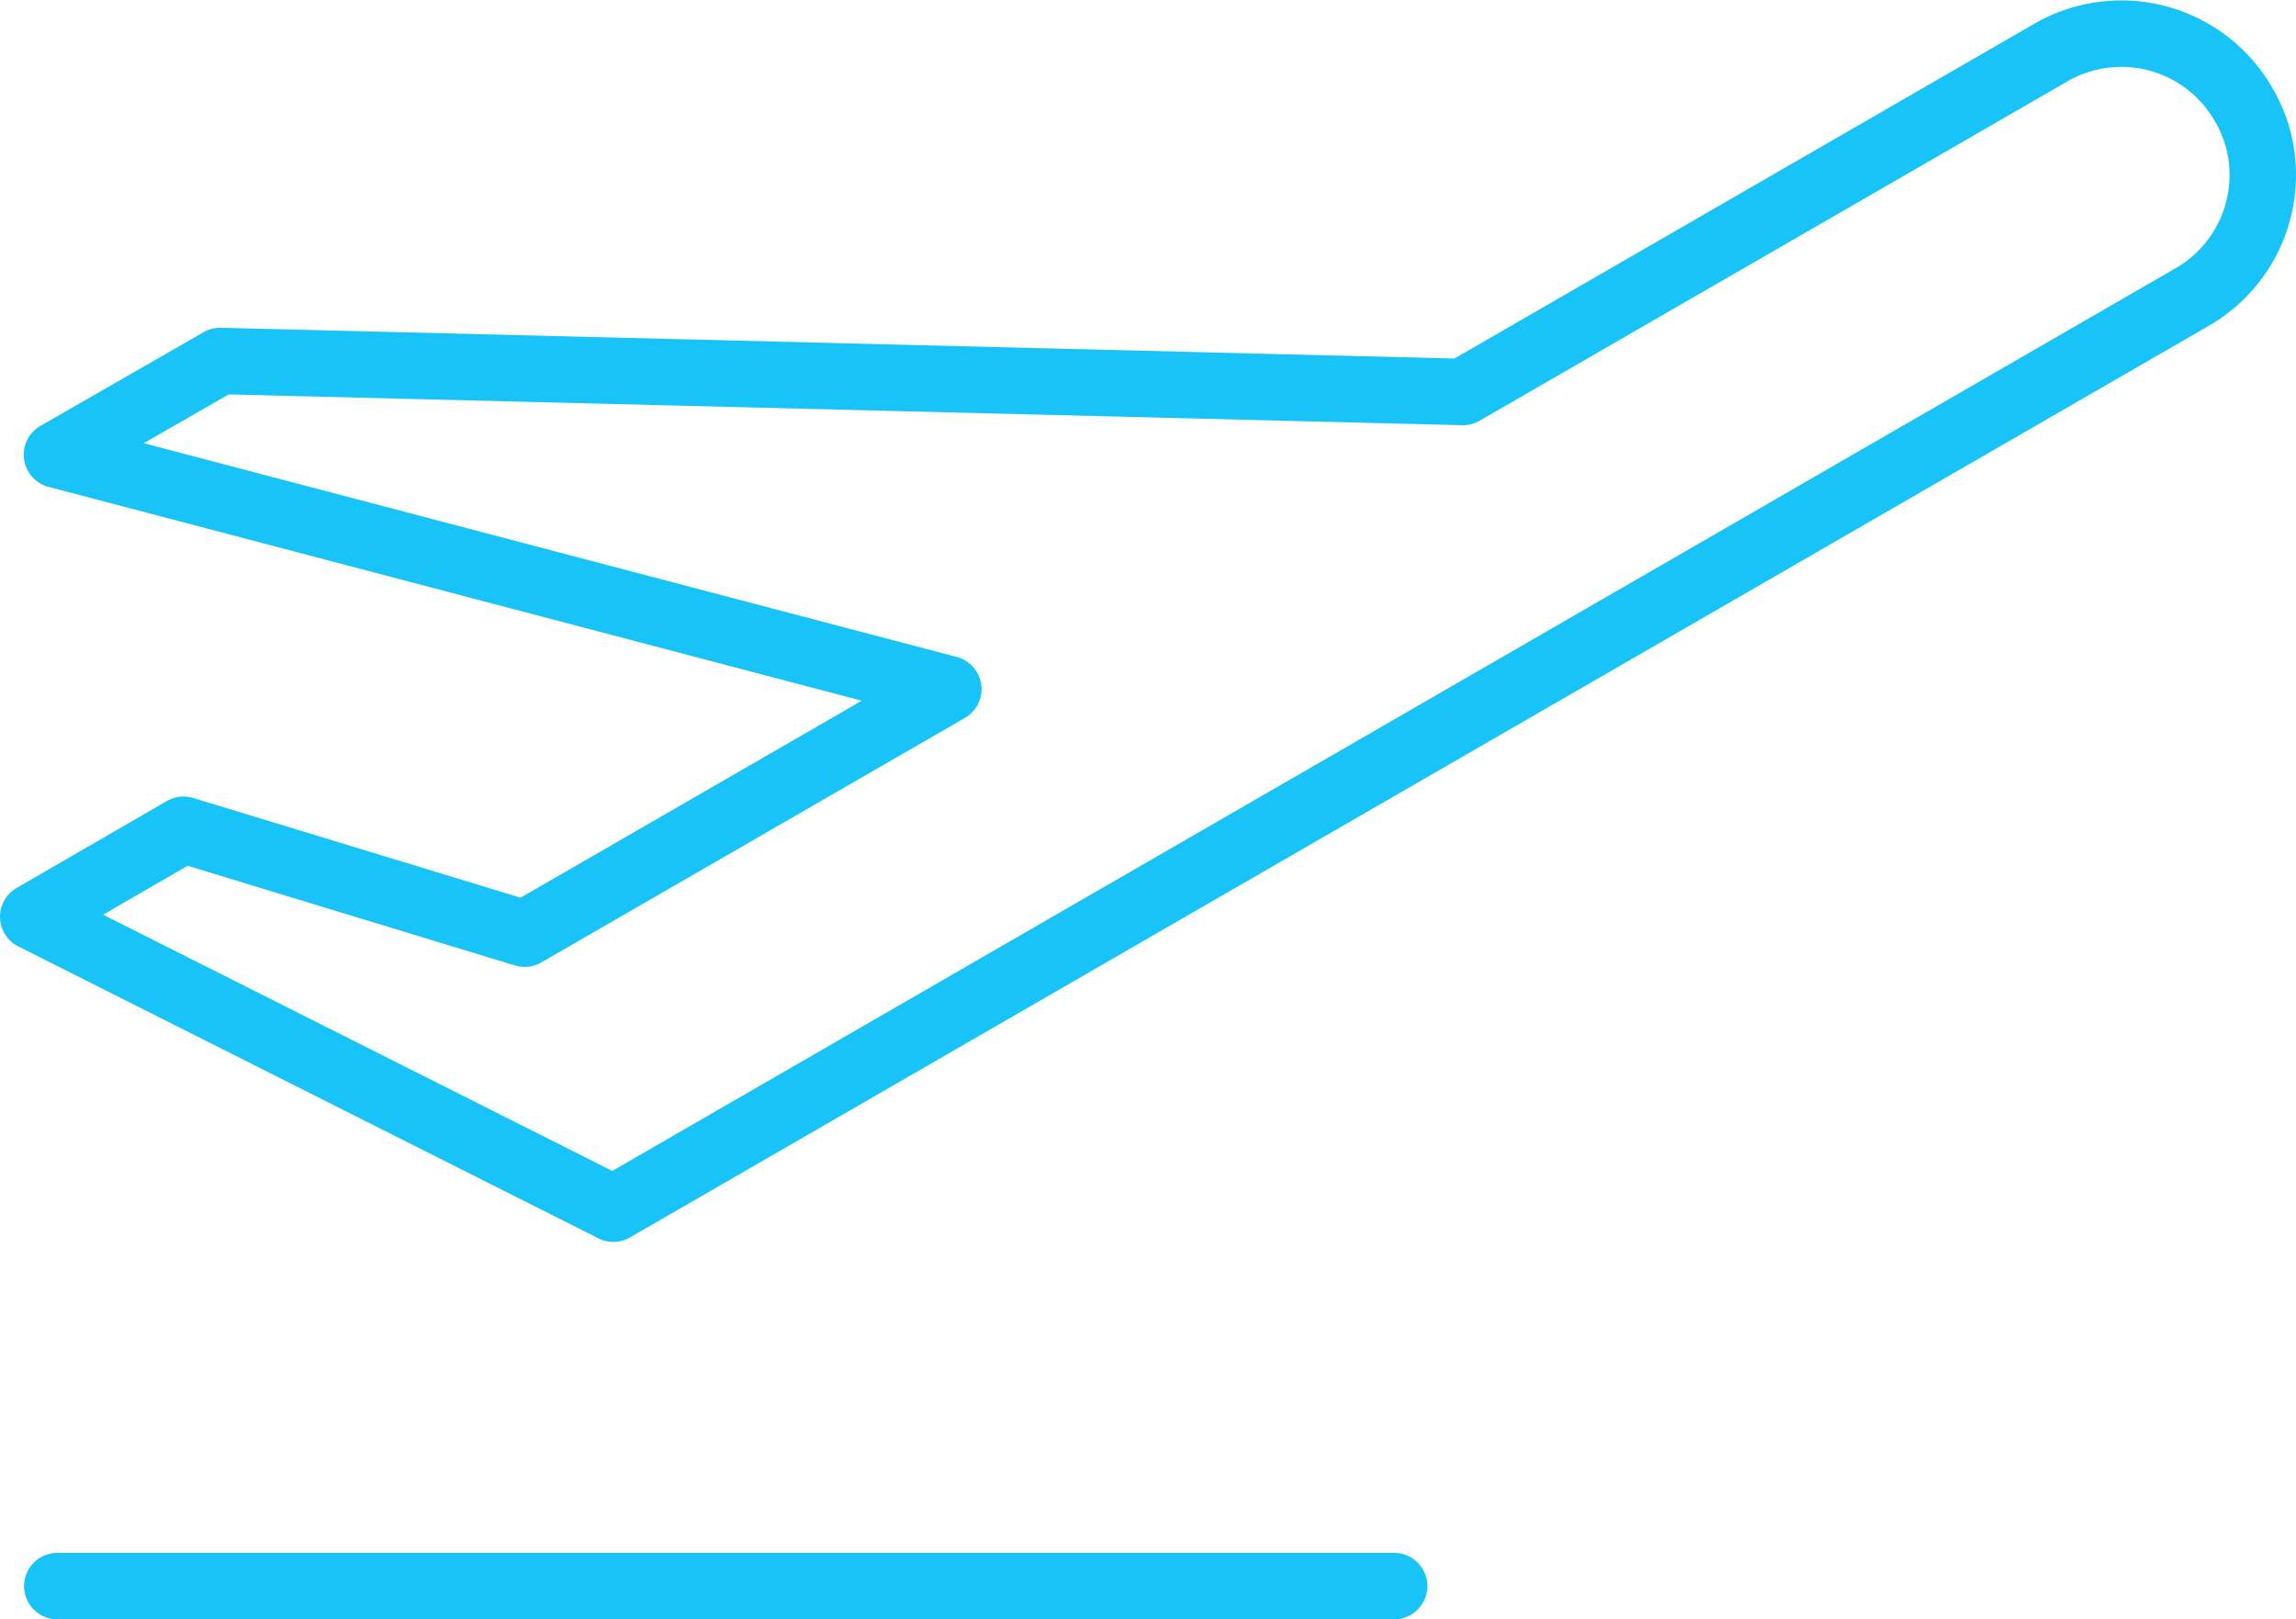
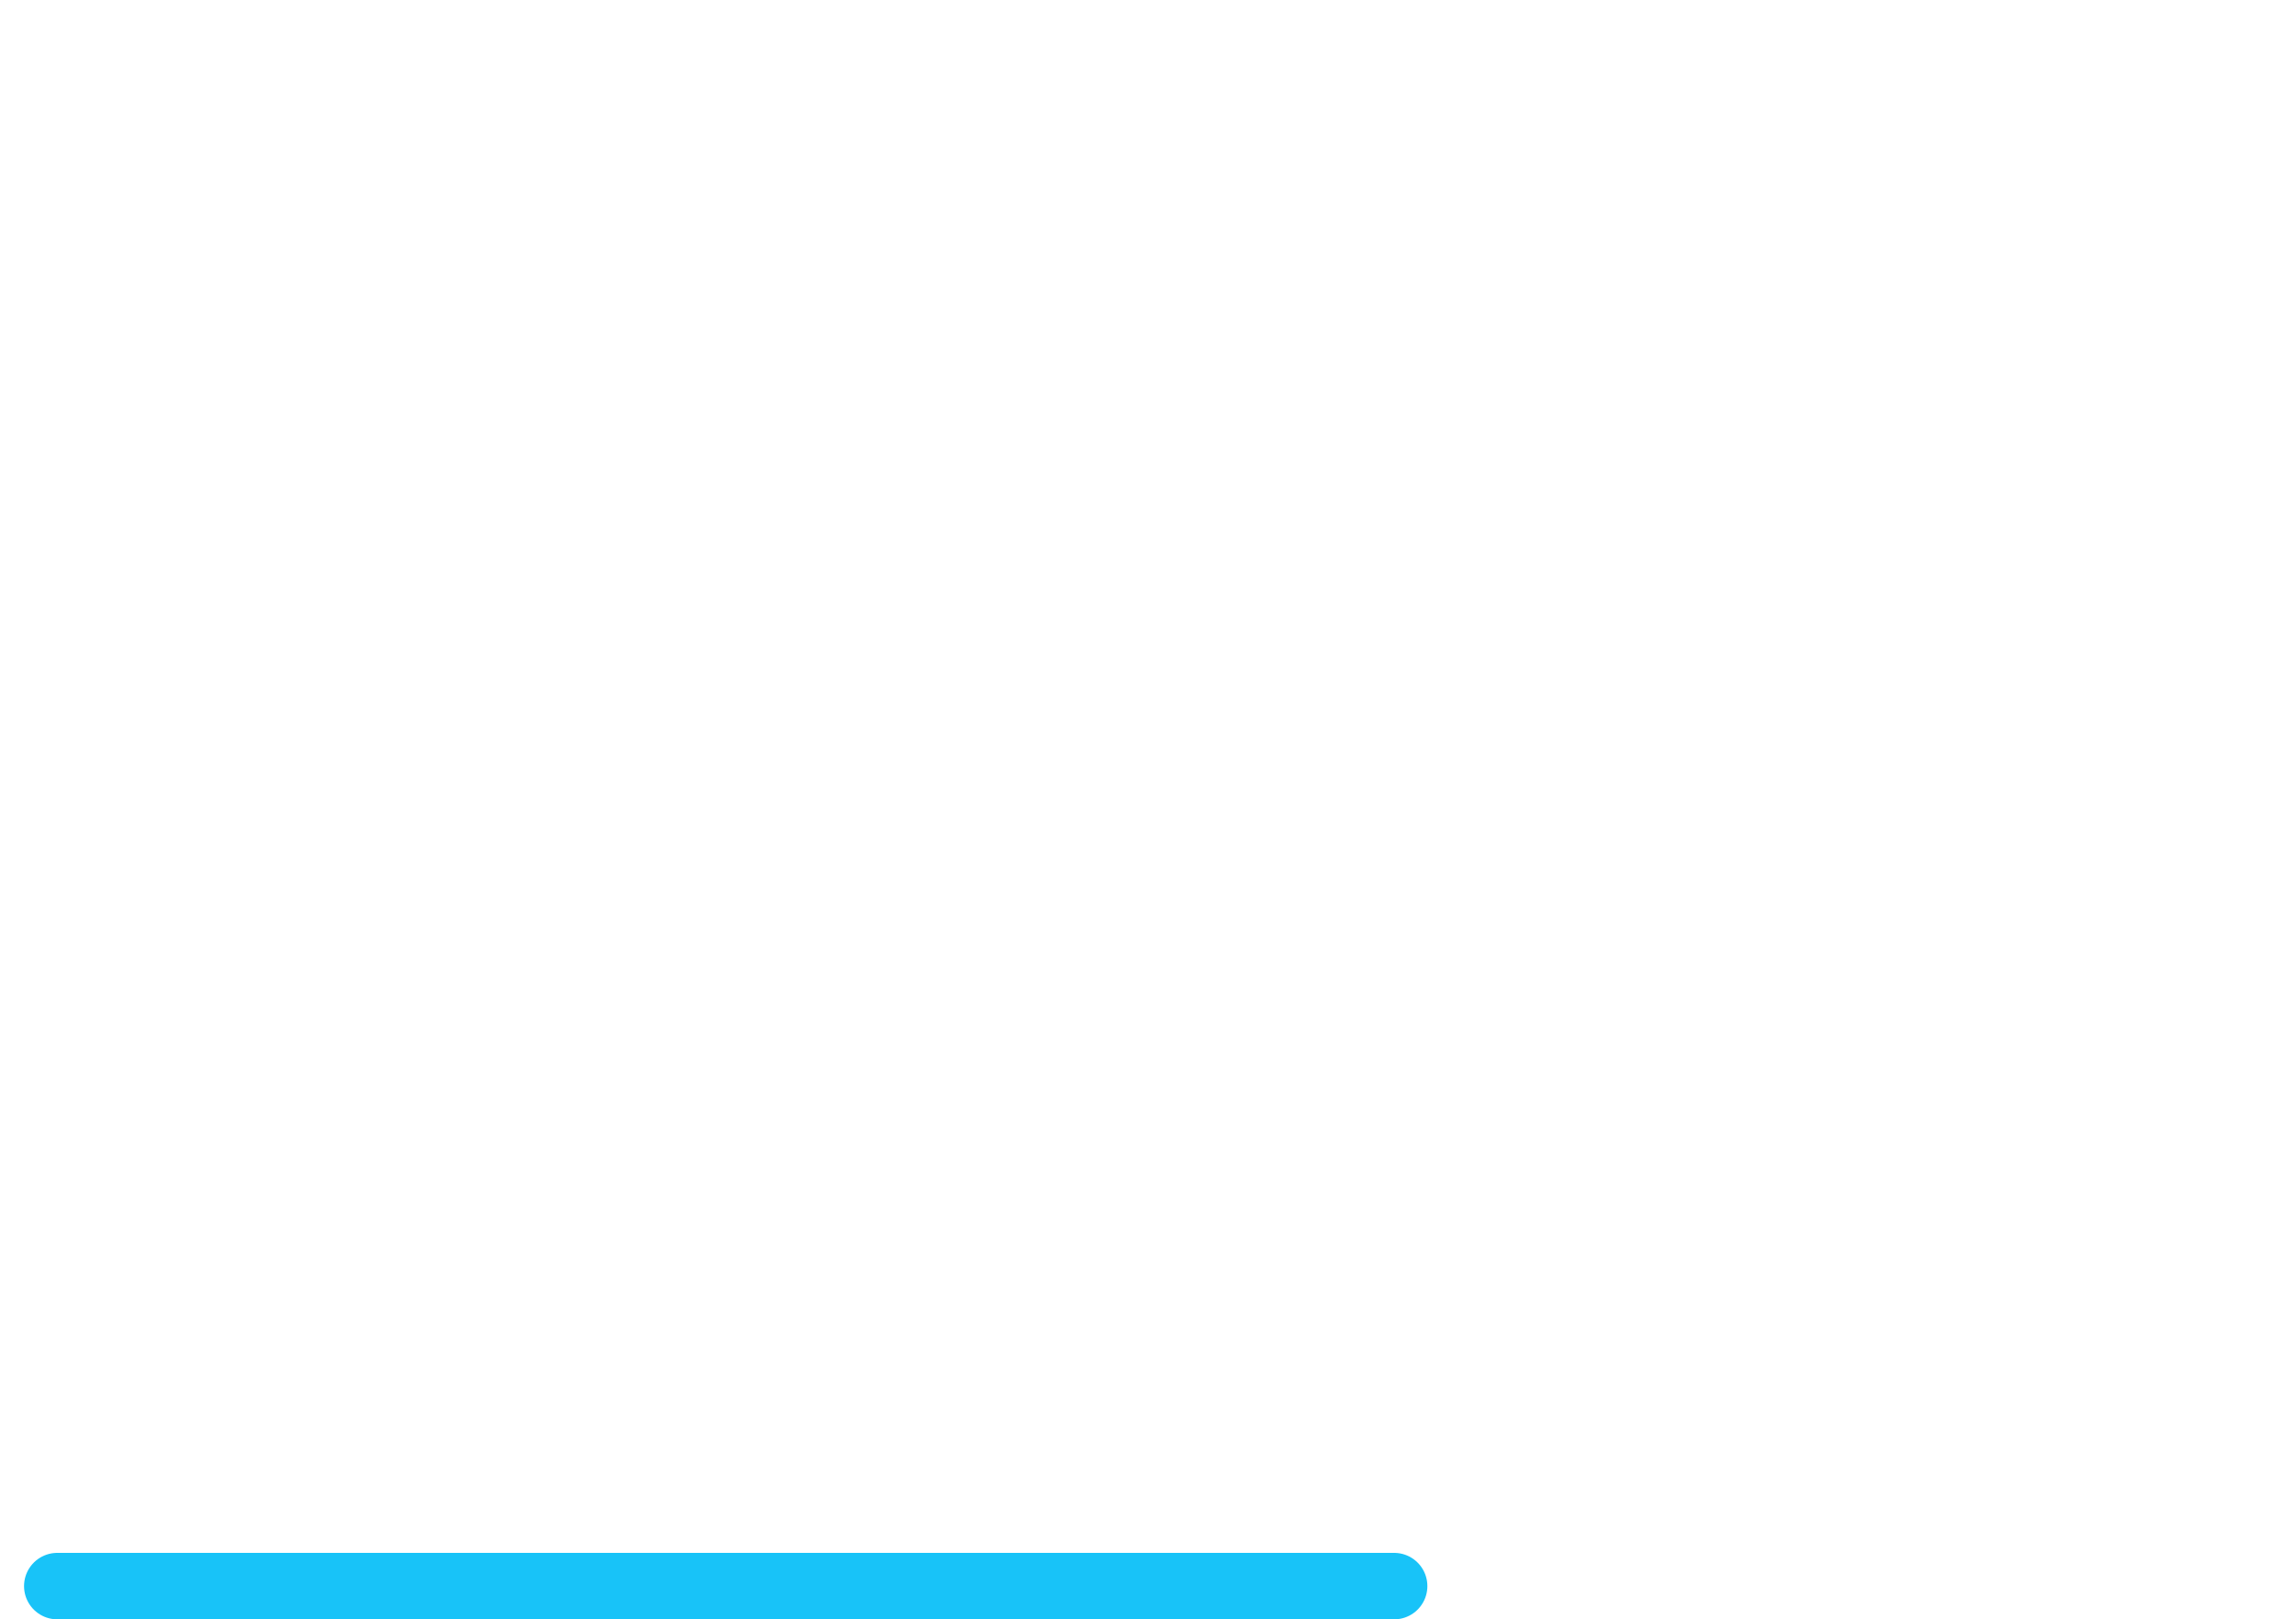
<svg xmlns="http://www.w3.org/2000/svg" width="103.636" height="73.099" viewBox="0 0 103.636 73.099">
  <g id="Raggruppa_67" data-name="Raggruppa 67" transform="translate(-1124.5 -704.223)">
-     <path id="Tracciato_52" data-name="Tracciato 52" d="M1226.636,712.1a6.362,6.362,0,0,1-3.187,5.532l-71.264,41.152L1126,745.606l6.782-3.926,15.4,4.691,19.123-11.04-40.234-10.581,7.368-4.232,56.094,1.4,26.542-15.324a6.357,6.357,0,0,1,8.694,2.346A6.219,6.219,0,0,1,1226.636,712.1Z" fill="none" stroke="#18c3f8" stroke-linecap="round" stroke-linejoin="round" stroke-width="3" />
    <line id="Linea_50" data-name="Linea 50" x2="60.343" transform="translate(1127.085 775.822)" fill="none" stroke="#18c3f8" stroke-linecap="round" stroke-linejoin="round" stroke-width="3" />
  </g>
</svg>